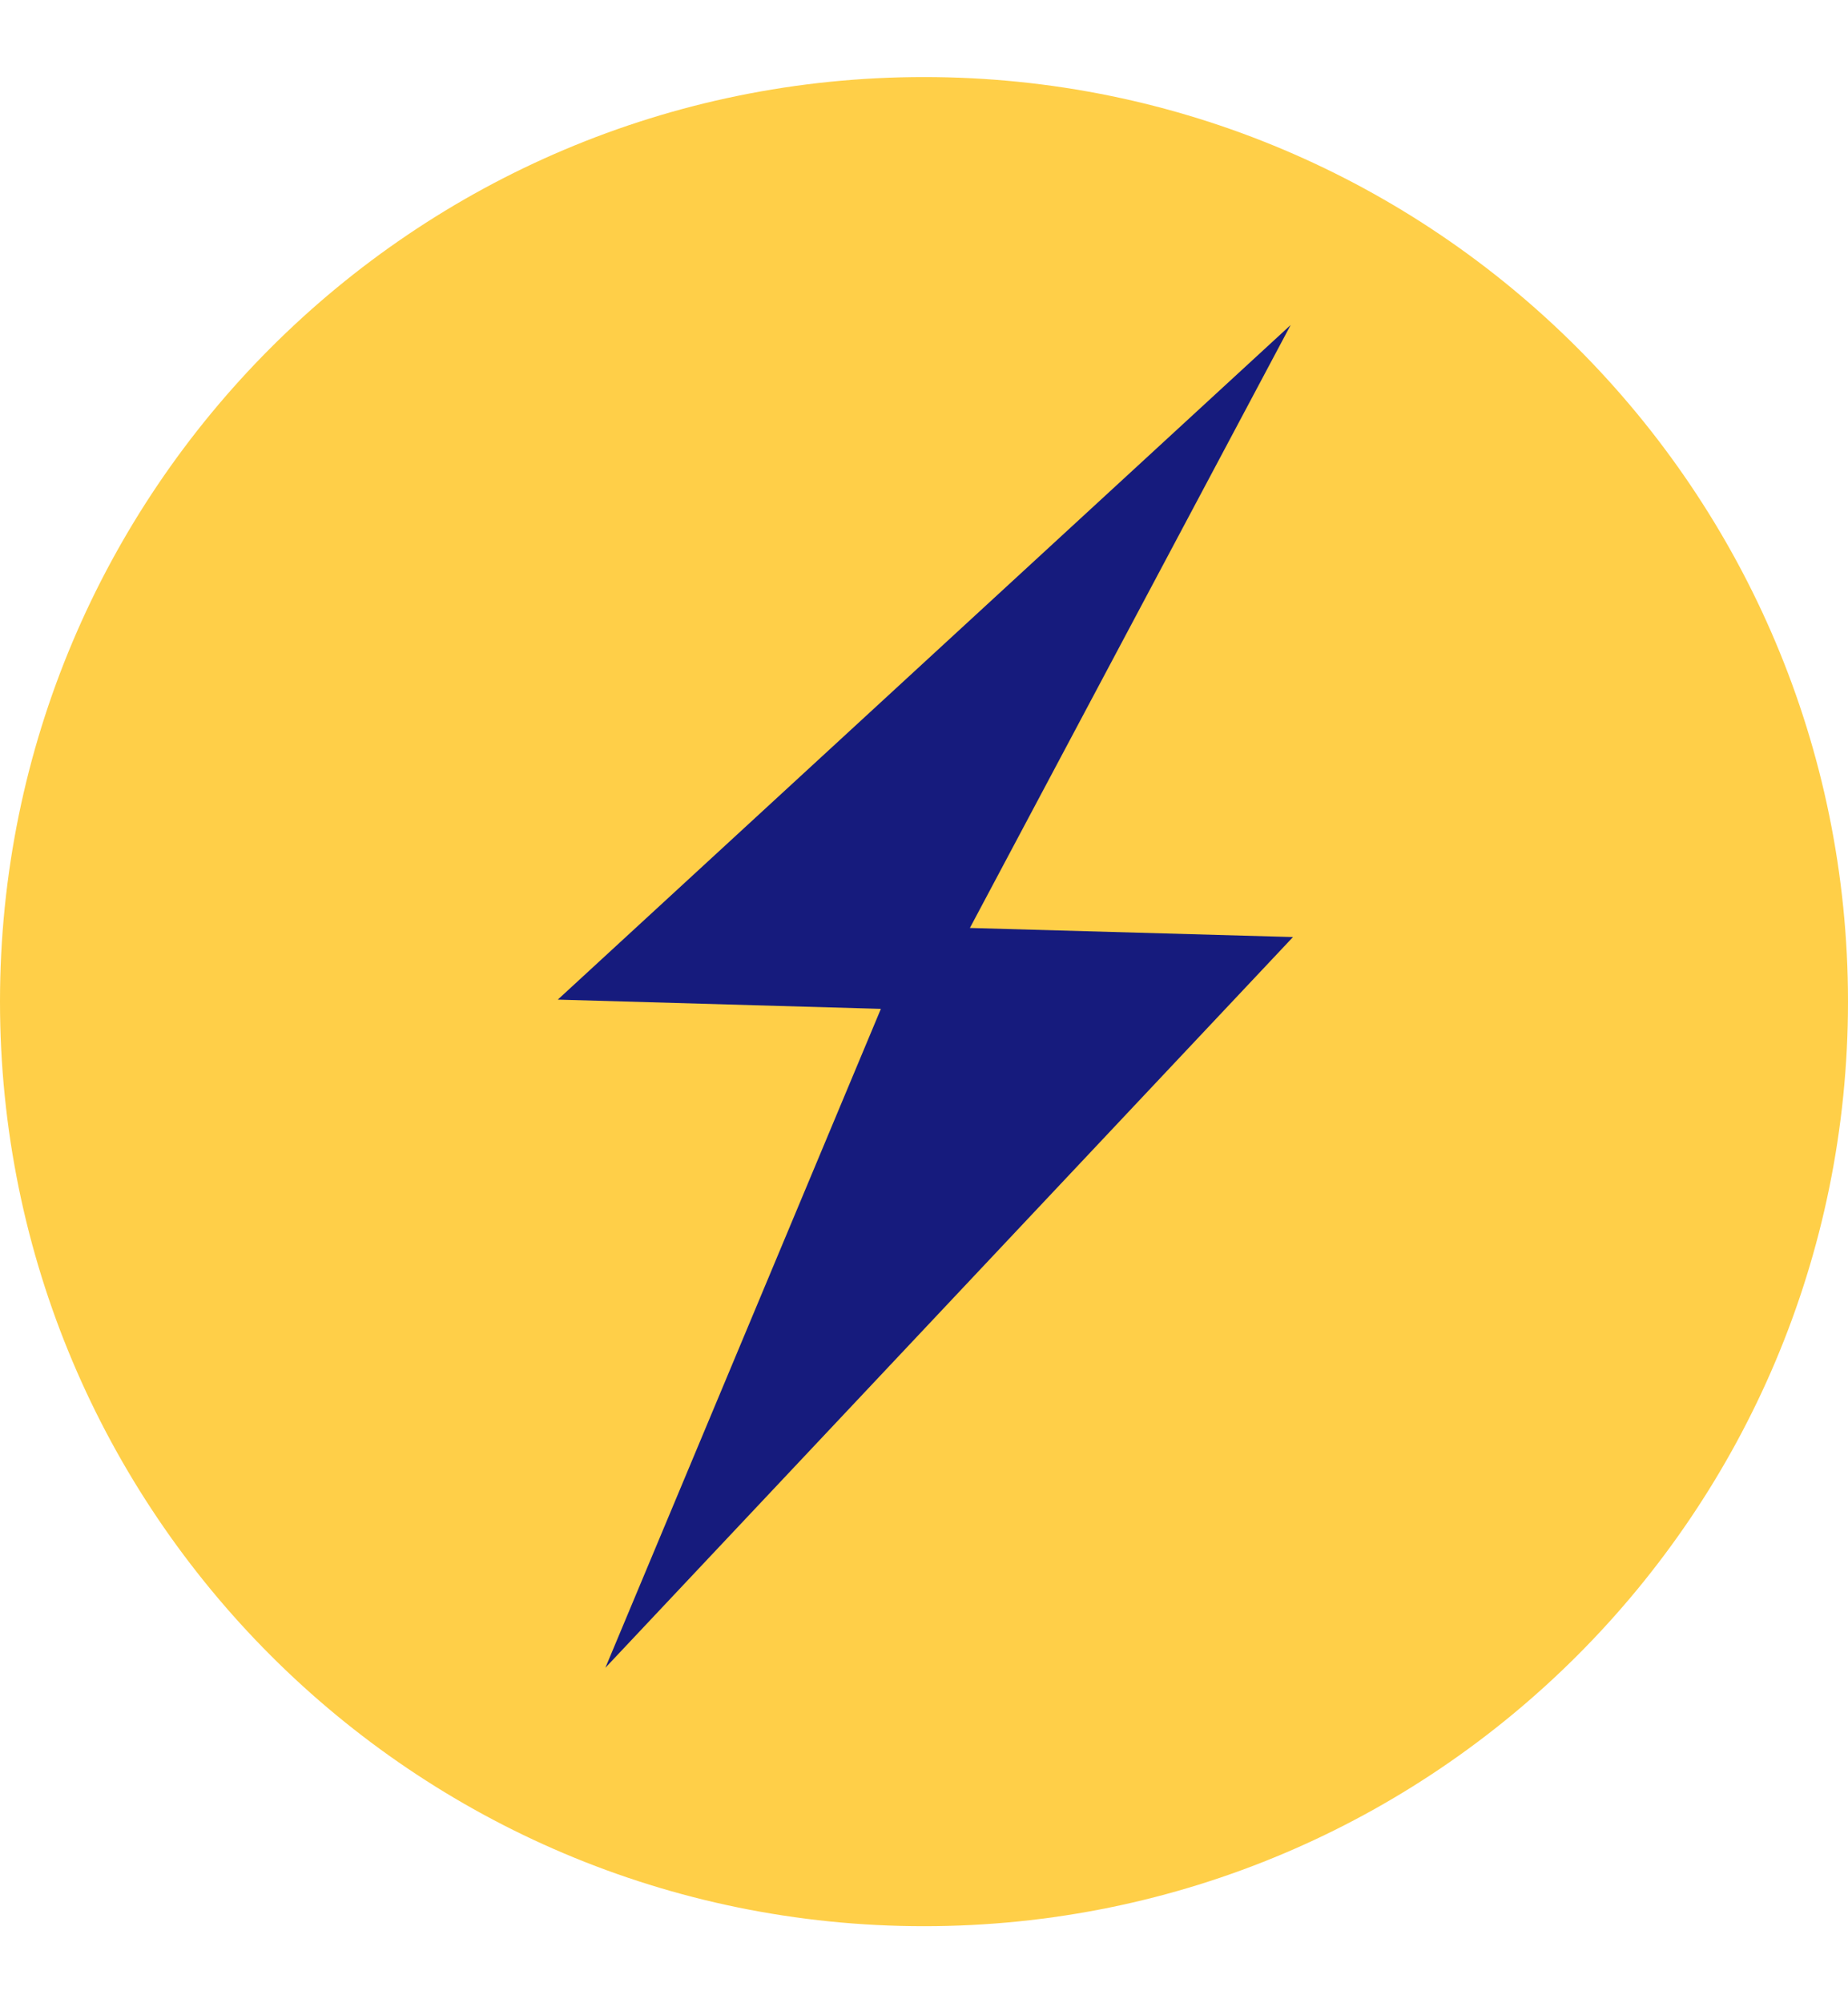
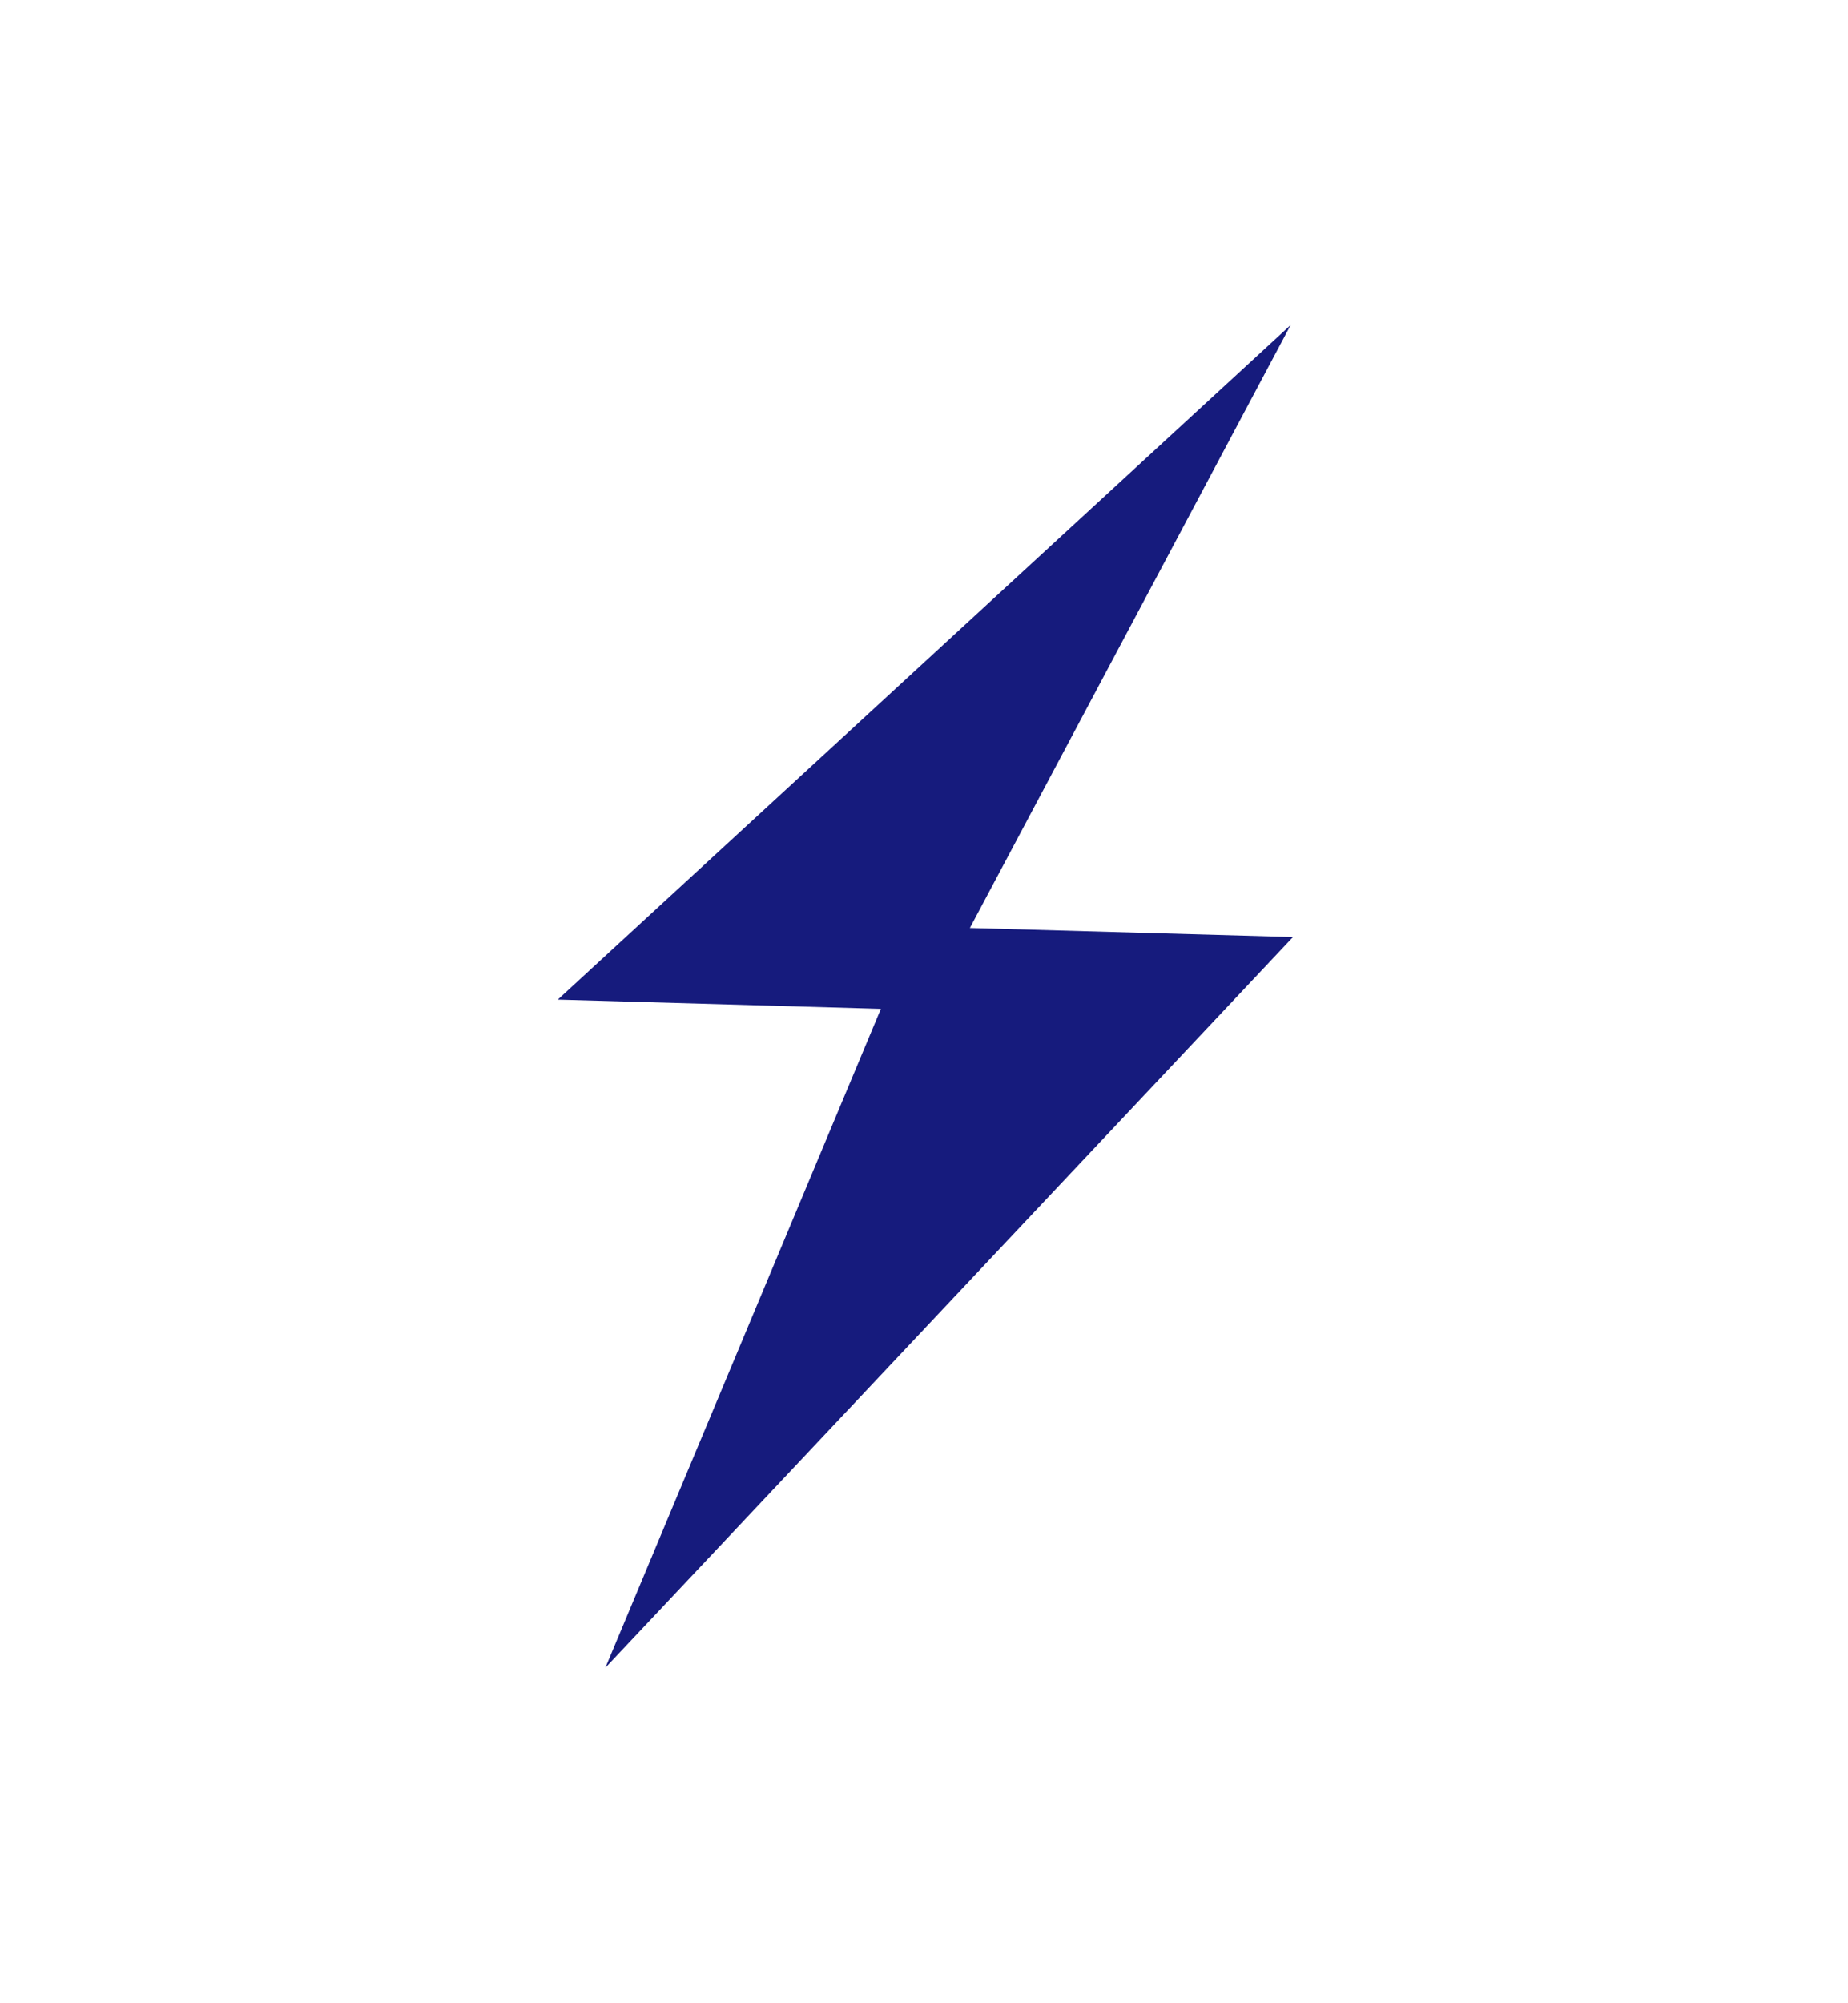
<svg xmlns="http://www.w3.org/2000/svg" width="12" height="13" viewBox="0 0 12 13" fill="none">
  <g id="Pro/Plus icon">
-     <path id="Fill 1" d="M12 6.5C12 9.814 9.314 12.5 6 12.5C2.686 12.5 0 9.814 0 6.5C0 3.187 2.686 0.5 6 0.5C9.314 0.5 12 3.187 12 6.5Z" fill="#FFCF48" />
    <path id="Fill 3" d="M5.72 6.547L3.622 6.487L8.381 2.109L6.298 6.022L8.396 6.081L3.931 10.823L5.72 6.547Z" fill="#161B7D" />
  </g>
</svg>